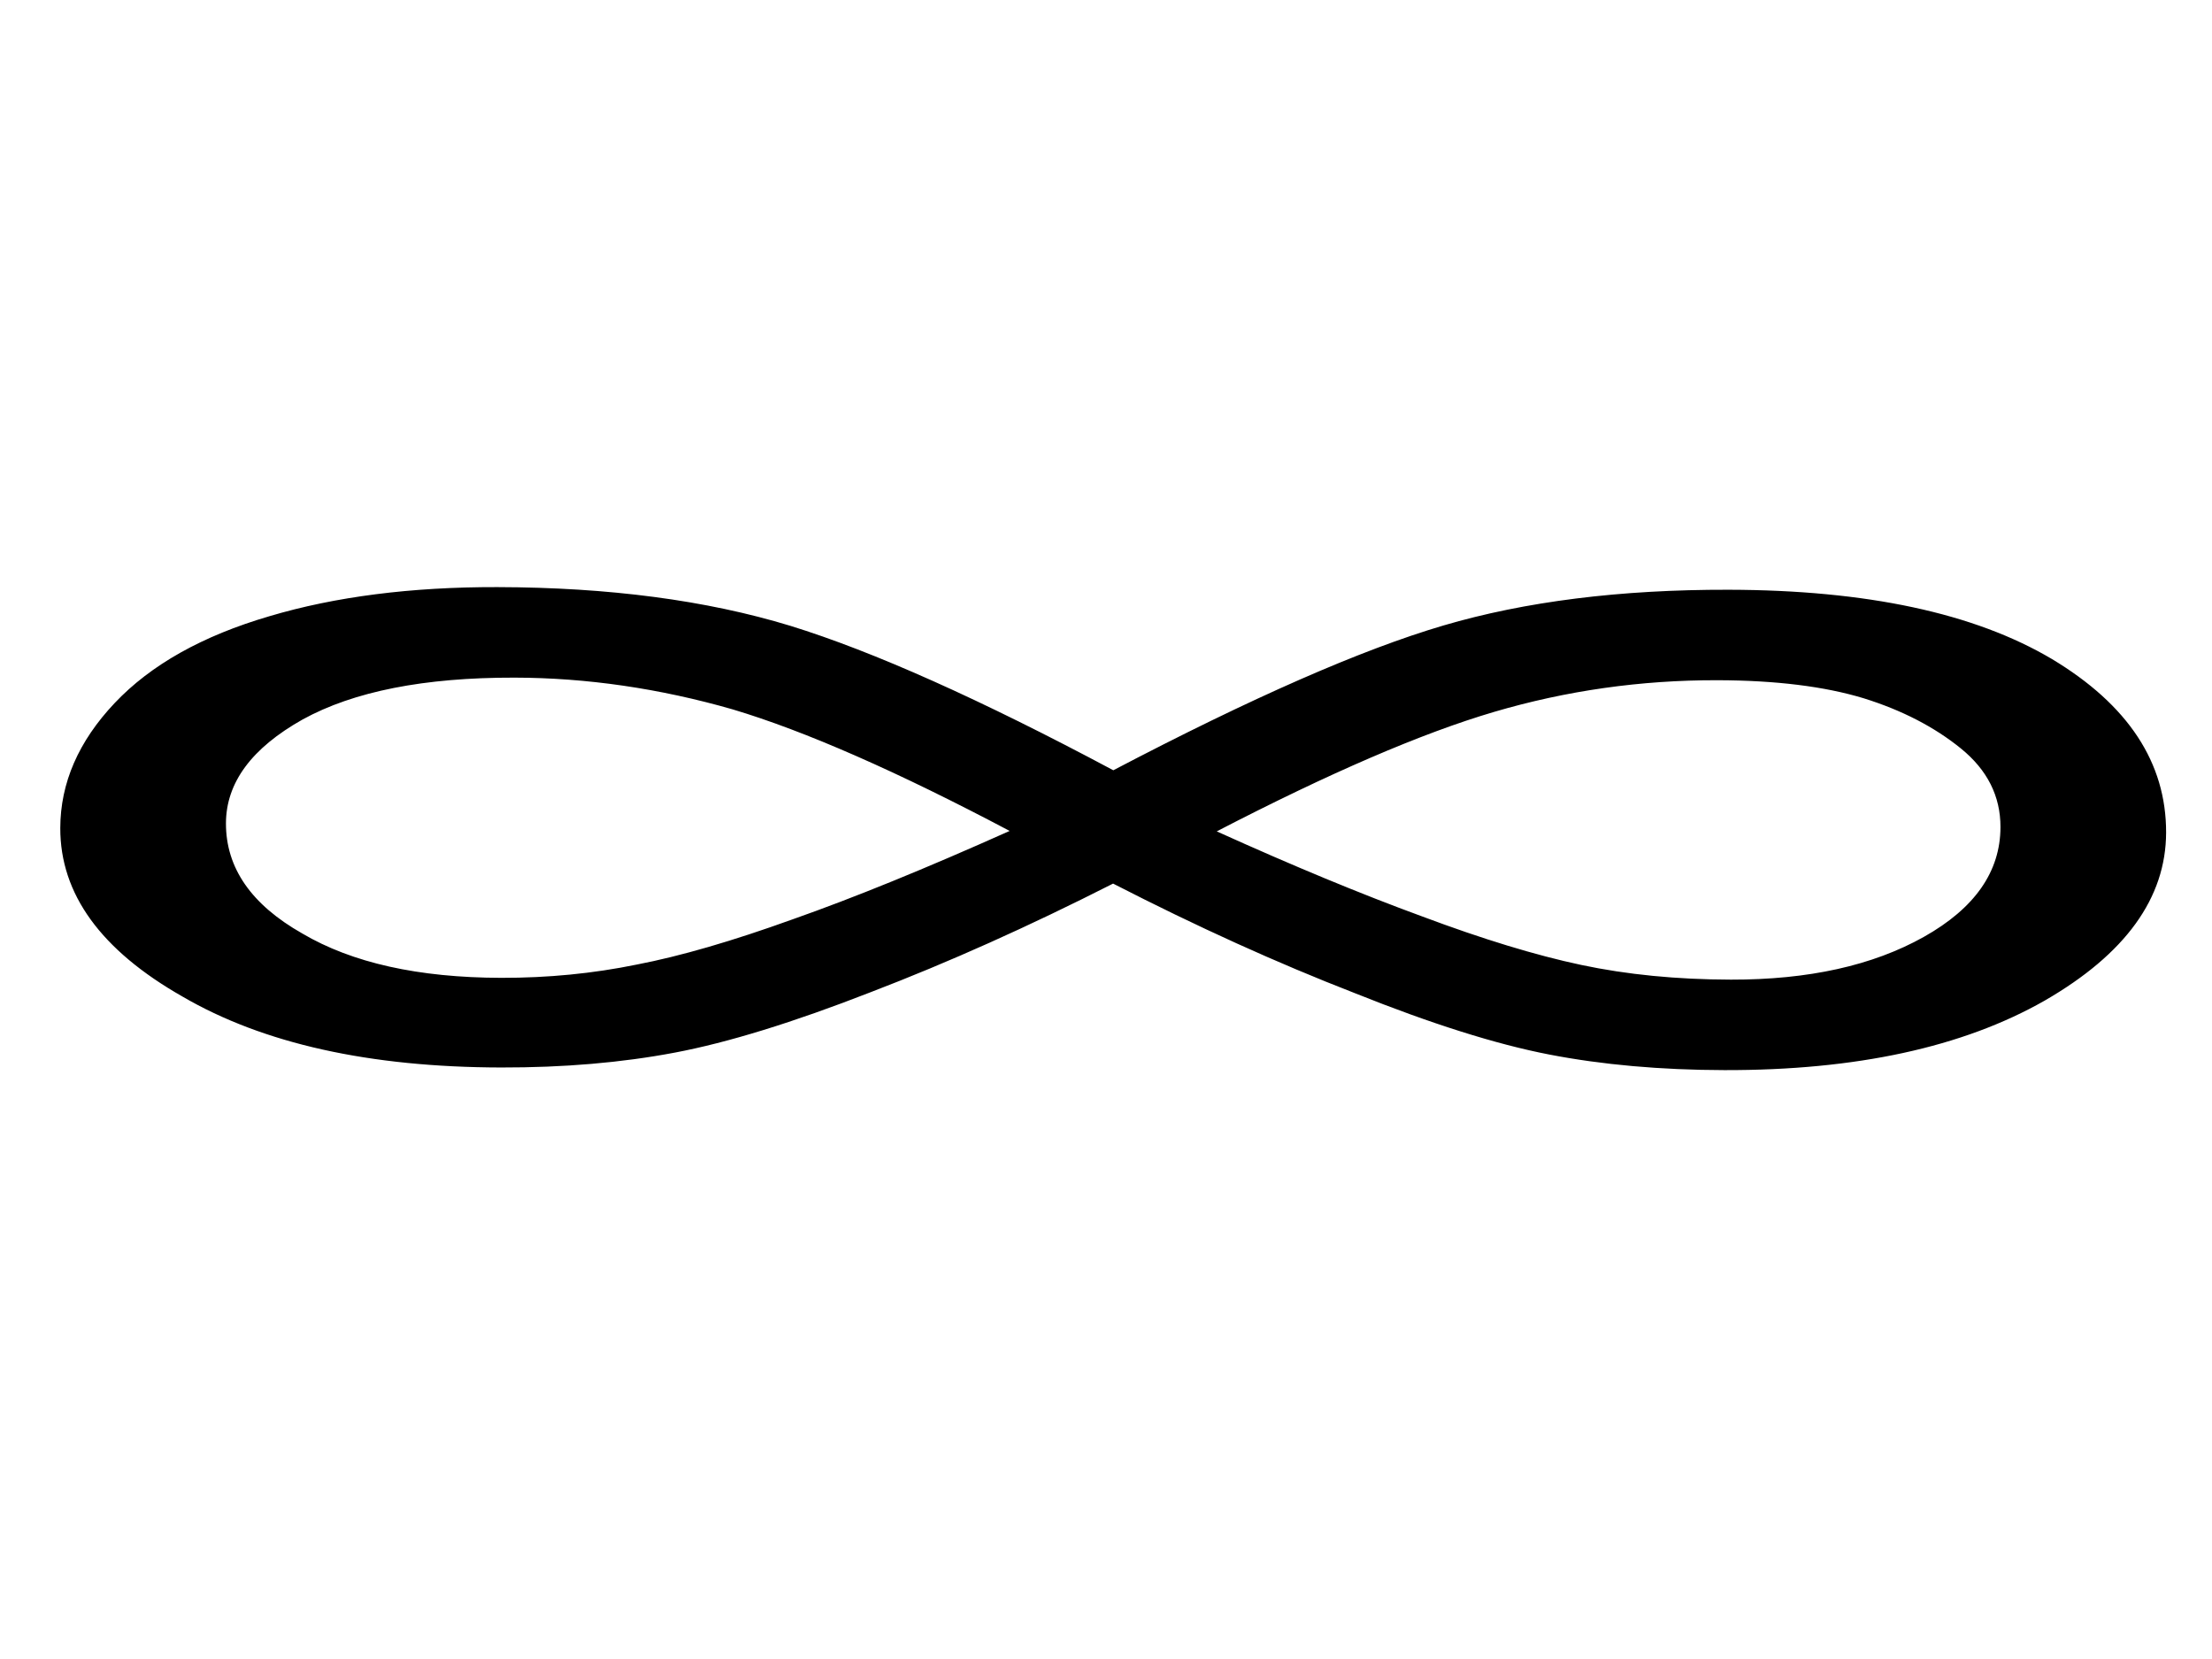
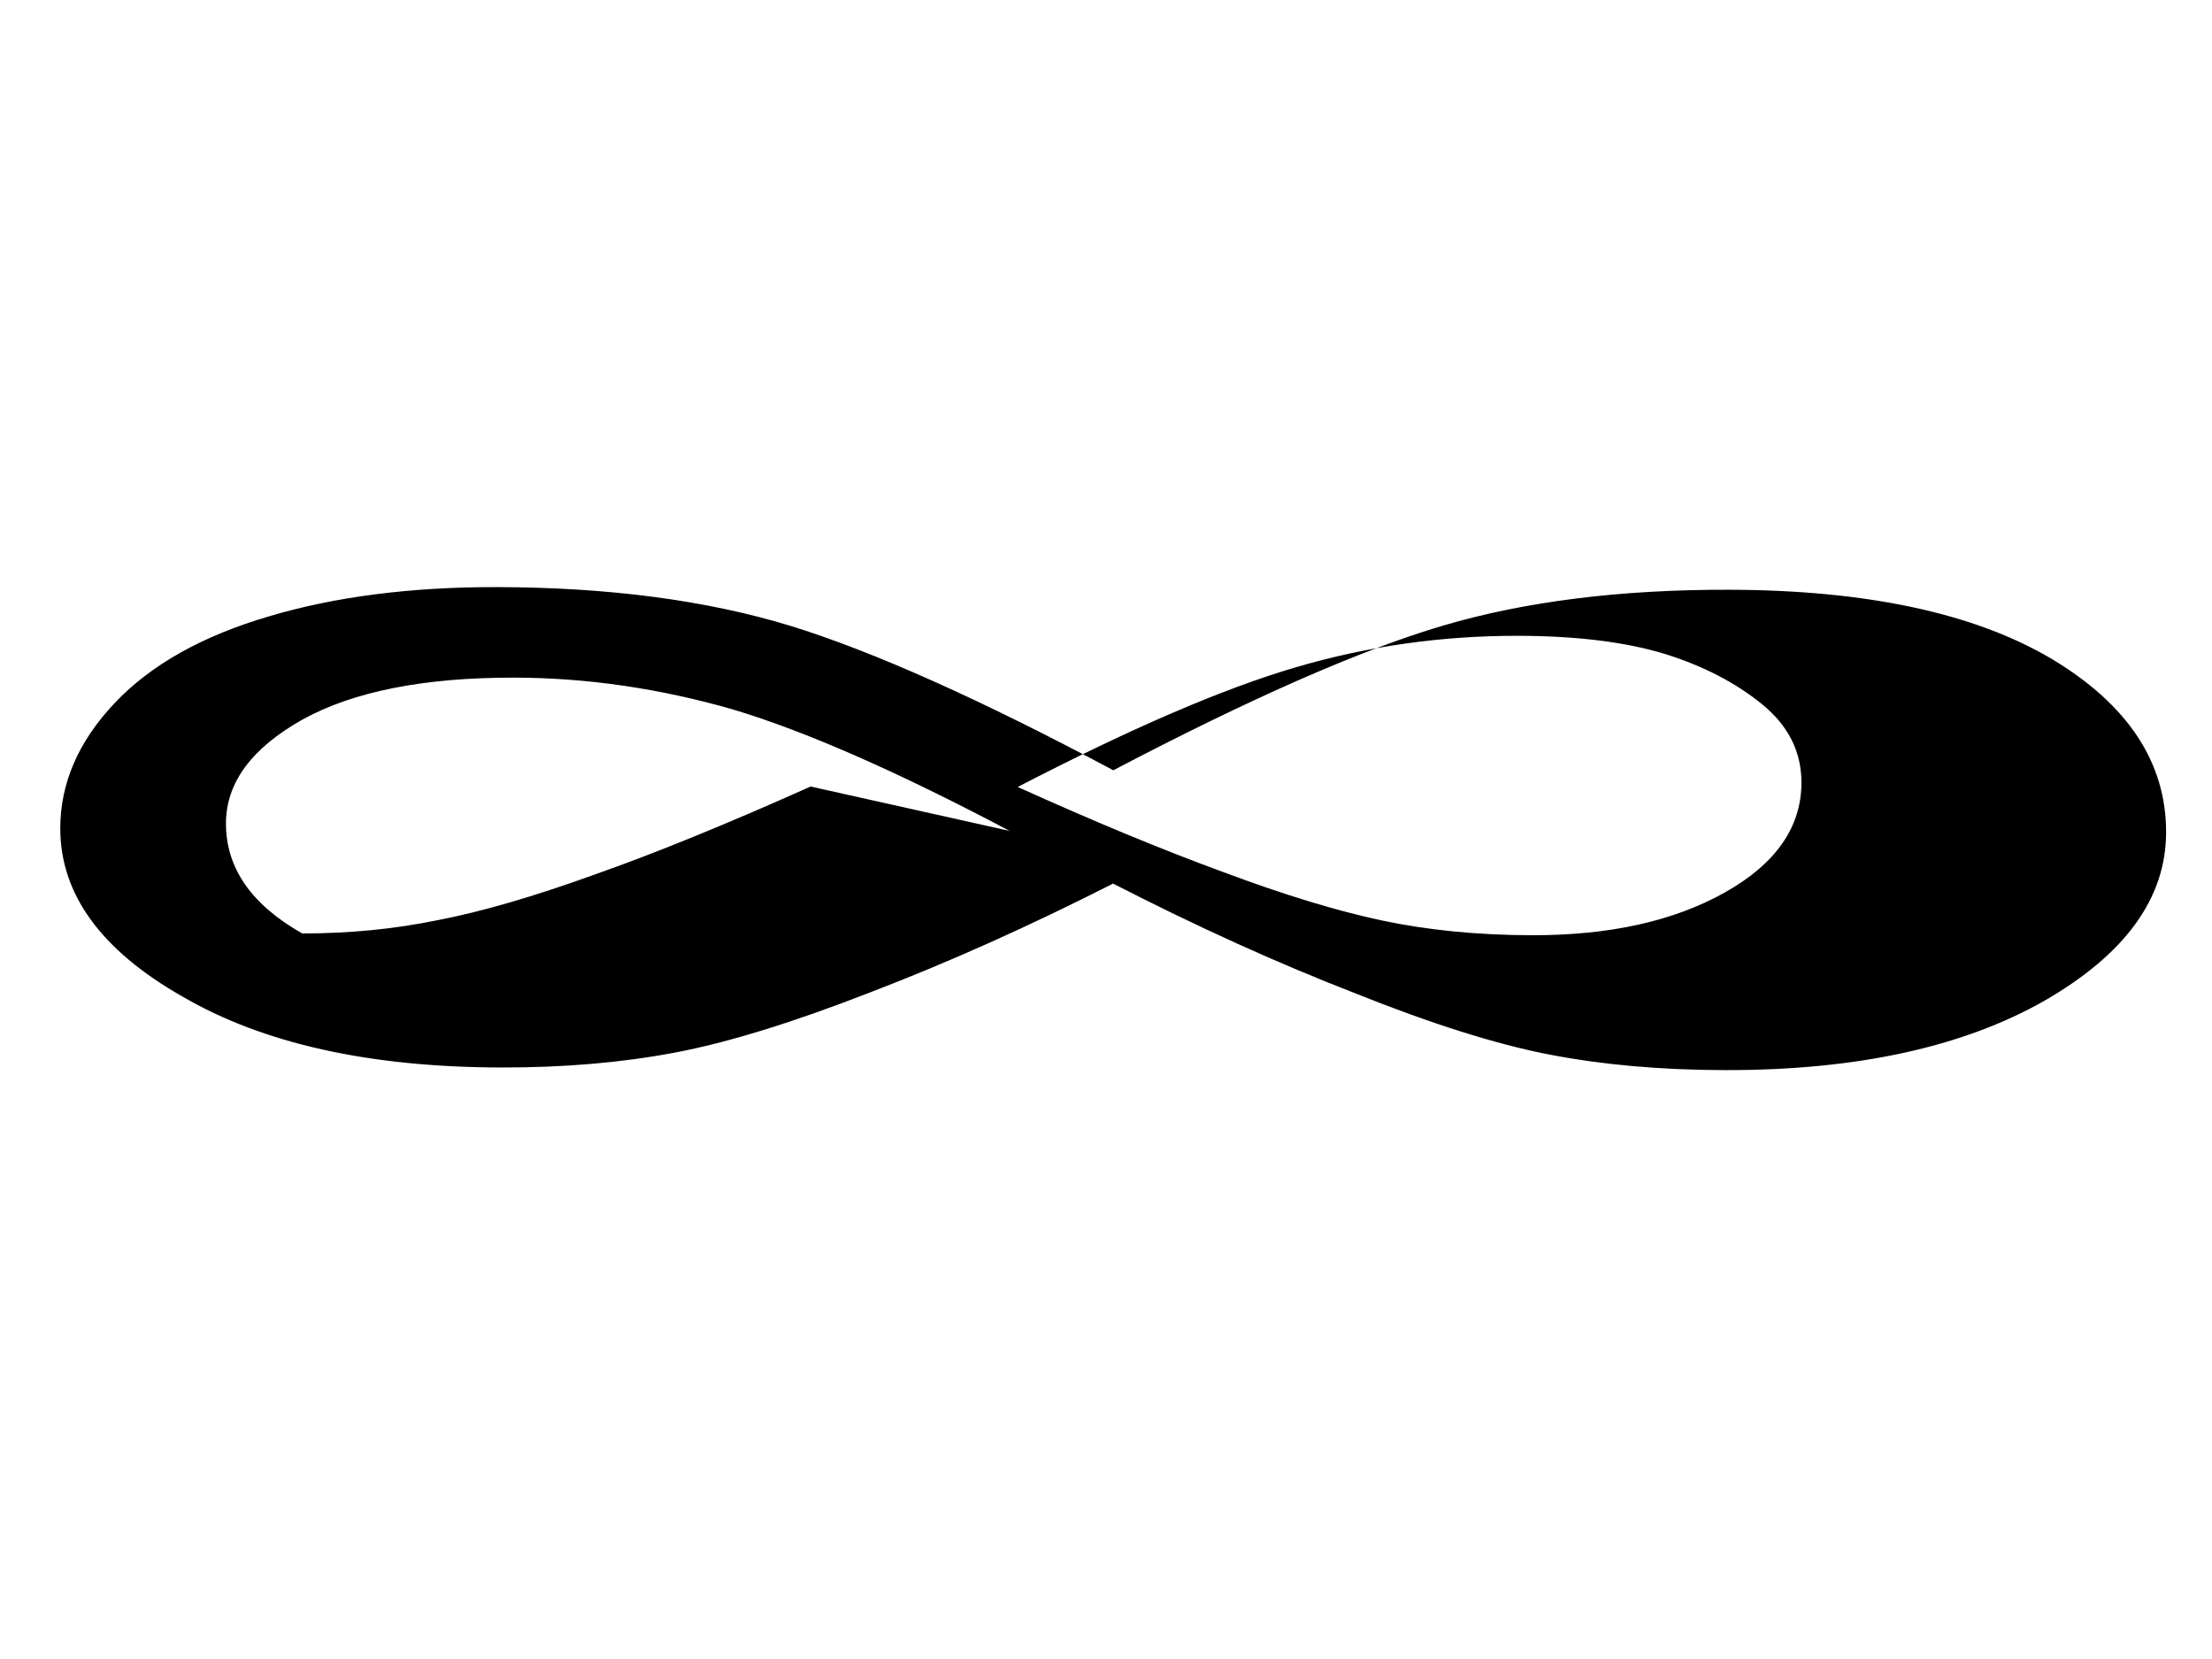
<svg xmlns="http://www.w3.org/2000/svg" width="640" height="480">
  <title>infinity</title>
  <g>
    <title>Layer 1</title>
    <g transform="rotate(90.123, 322.083, 239.744)" id="g1348">
-       <path id="text1326" d="m337.988,239.744c12.398,24.273 22.92,47.624 31.566,70.054c8.809,22.429 14.682,41.325 17.618,56.688c2.936,15.362 4.404,32.108 4.405,50.236c-0,38.099 -6.77,68.824 -20.31,92.176c-13.377,23.658 -29.608,35.487 -48.694,35.488c-13.051,-0.001 -25.122,-5.224 -36.215,-15.67c-11.093,-10.447 -19.494,-25.349 -25.204,-44.705c-5.71,-19.05 -8.564,-41.019 -8.564,-65.906c-0,-32.262 3.67,-60.53 11.011,-84.802c7.341,-23.966 21.207,-55.152 41.598,-93.559c-21.044,-39.943 -35.073,-71.744 -42.088,-95.402c-7.015,-23.659 -10.522,-51.158 -10.522,-82.498c-0,-39.943 6.607,-71.129 19.82,-93.559c13.214,-22.122 29.934,-33.183 50.163,-33.183c18.923,0 35.154,11.676 48.694,35.027c13.54,23.658 20.31,54.537 20.31,92.637c-0,18.435 -1.468,35.334 -4.405,50.697c-2.937,15.362 -8.809,34.105 -17.618,56.227c-8.646,22.429 -19.168,45.78 -31.566,70.054m-15.171,29.957c-17.129,32.568 -28.793,59.3 -34.992,80.193c-6.036,21.2 -9.054,42.247 -9.054,63.141c-0,26.116 4.078,46.548 12.235,61.297c8.32,14.748 18.352,22.122 30.098,22.122c12.887,-0.001 23.491,-7.375 31.81,-22.122c8.483,-14.442 12.724,-33.645 12.724,-57.61c-0,-13.52 -1.305,-26.578 -3.915,-39.175c-2.447,-12.598 -6.852,-27.653 -13.214,-45.166c-6.199,-17.514 -14.763,-38.407 -25.693,-62.68m0,-59.915c9.951,-22.122 18.107,-41.94 24.47,-59.454c6.525,-17.514 11.174,-32.876 13.948,-46.088c2.773,-13.212 4.16,-27.653 4.16,-43.323c-0,-22.43 -4.16,-41.019 -12.48,-55.767c-8.32,-14.748 -18.923,-22.122 -31.81,-22.122c-8.972,-0 -16.558,3.841 -22.757,11.522c-6.199,7.681 -11.011,17.052 -14.437,28.114c-3.426,11.368 -5.139,25.502 -5.139,42.401c-0,22.122 3.099,43.63 9.298,64.523c6.199,20.893 17.781,47.624 34.747,80.193" stroke-width="1px" fill="#000000" />
+       <path id="text1326" d="m337.988,239.744c12.398,24.273 22.92,47.624 31.566,70.054c8.809,22.429 14.682,41.325 17.618,56.688c2.936,15.362 4.404,32.108 4.405,50.236c-0,38.099 -6.77,68.824 -20.31,92.176c-13.377,23.658 -29.608,35.487 -48.694,35.488c-13.051,-0.001 -25.122,-5.224 -36.215,-15.67c-11.093,-10.447 -19.494,-25.349 -25.204,-44.705c-5.71,-19.05 -8.564,-41.019 -8.564,-65.906c-0,-32.262 3.67,-60.53 11.011,-84.802c7.341,-23.966 21.207,-55.152 41.598,-93.559c-21.044,-39.943 -35.073,-71.744 -42.088,-95.402c-7.015,-23.659 -10.522,-51.158 -10.522,-82.498c-0,-39.943 6.607,-71.129 19.82,-93.559c13.214,-22.122 29.934,-33.183 50.163,-33.183c18.923,0 35.154,11.676 48.694,35.027c13.54,23.658 20.31,54.537 20.31,92.637c-0,18.435 -1.468,35.334 -4.405,50.697c-2.937,15.362 -8.809,34.105 -17.618,56.227c-8.646,22.429 -19.168,45.78 -31.566,70.054m-15.171,29.957c-17.129,32.568 -28.793,59.3 -34.992,80.193c-6.036,21.2 -9.054,42.247 -9.054,63.141c-0,26.116 4.078,46.548 12.235,61.297c8.32,14.748 18.352,22.122 30.098,22.122c12.887,-0.001 23.491,-7.375 31.81,-22.122c-0,-13.52 -1.305,-26.578 -3.915,-39.175c-2.447,-12.598 -6.852,-27.653 -13.214,-45.166c-6.199,-17.514 -14.763,-38.407 -25.693,-62.68m0,-59.915c9.951,-22.122 18.107,-41.94 24.47,-59.454c6.525,-17.514 11.174,-32.876 13.948,-46.088c2.773,-13.212 4.16,-27.653 4.16,-43.323c-0,-22.43 -4.16,-41.019 -12.48,-55.767c-8.32,-14.748 -18.923,-22.122 -31.81,-22.122c-8.972,-0 -16.558,3.841 -22.757,11.522c-6.199,7.681 -11.011,17.052 -14.437,28.114c-3.426,11.368 -5.139,25.502 -5.139,42.401c-0,22.122 3.099,43.63 9.298,64.523c6.199,20.893 17.781,47.624 34.747,80.193" stroke-width="1px" fill="#000000" />
    </g>
  </g>
</svg>